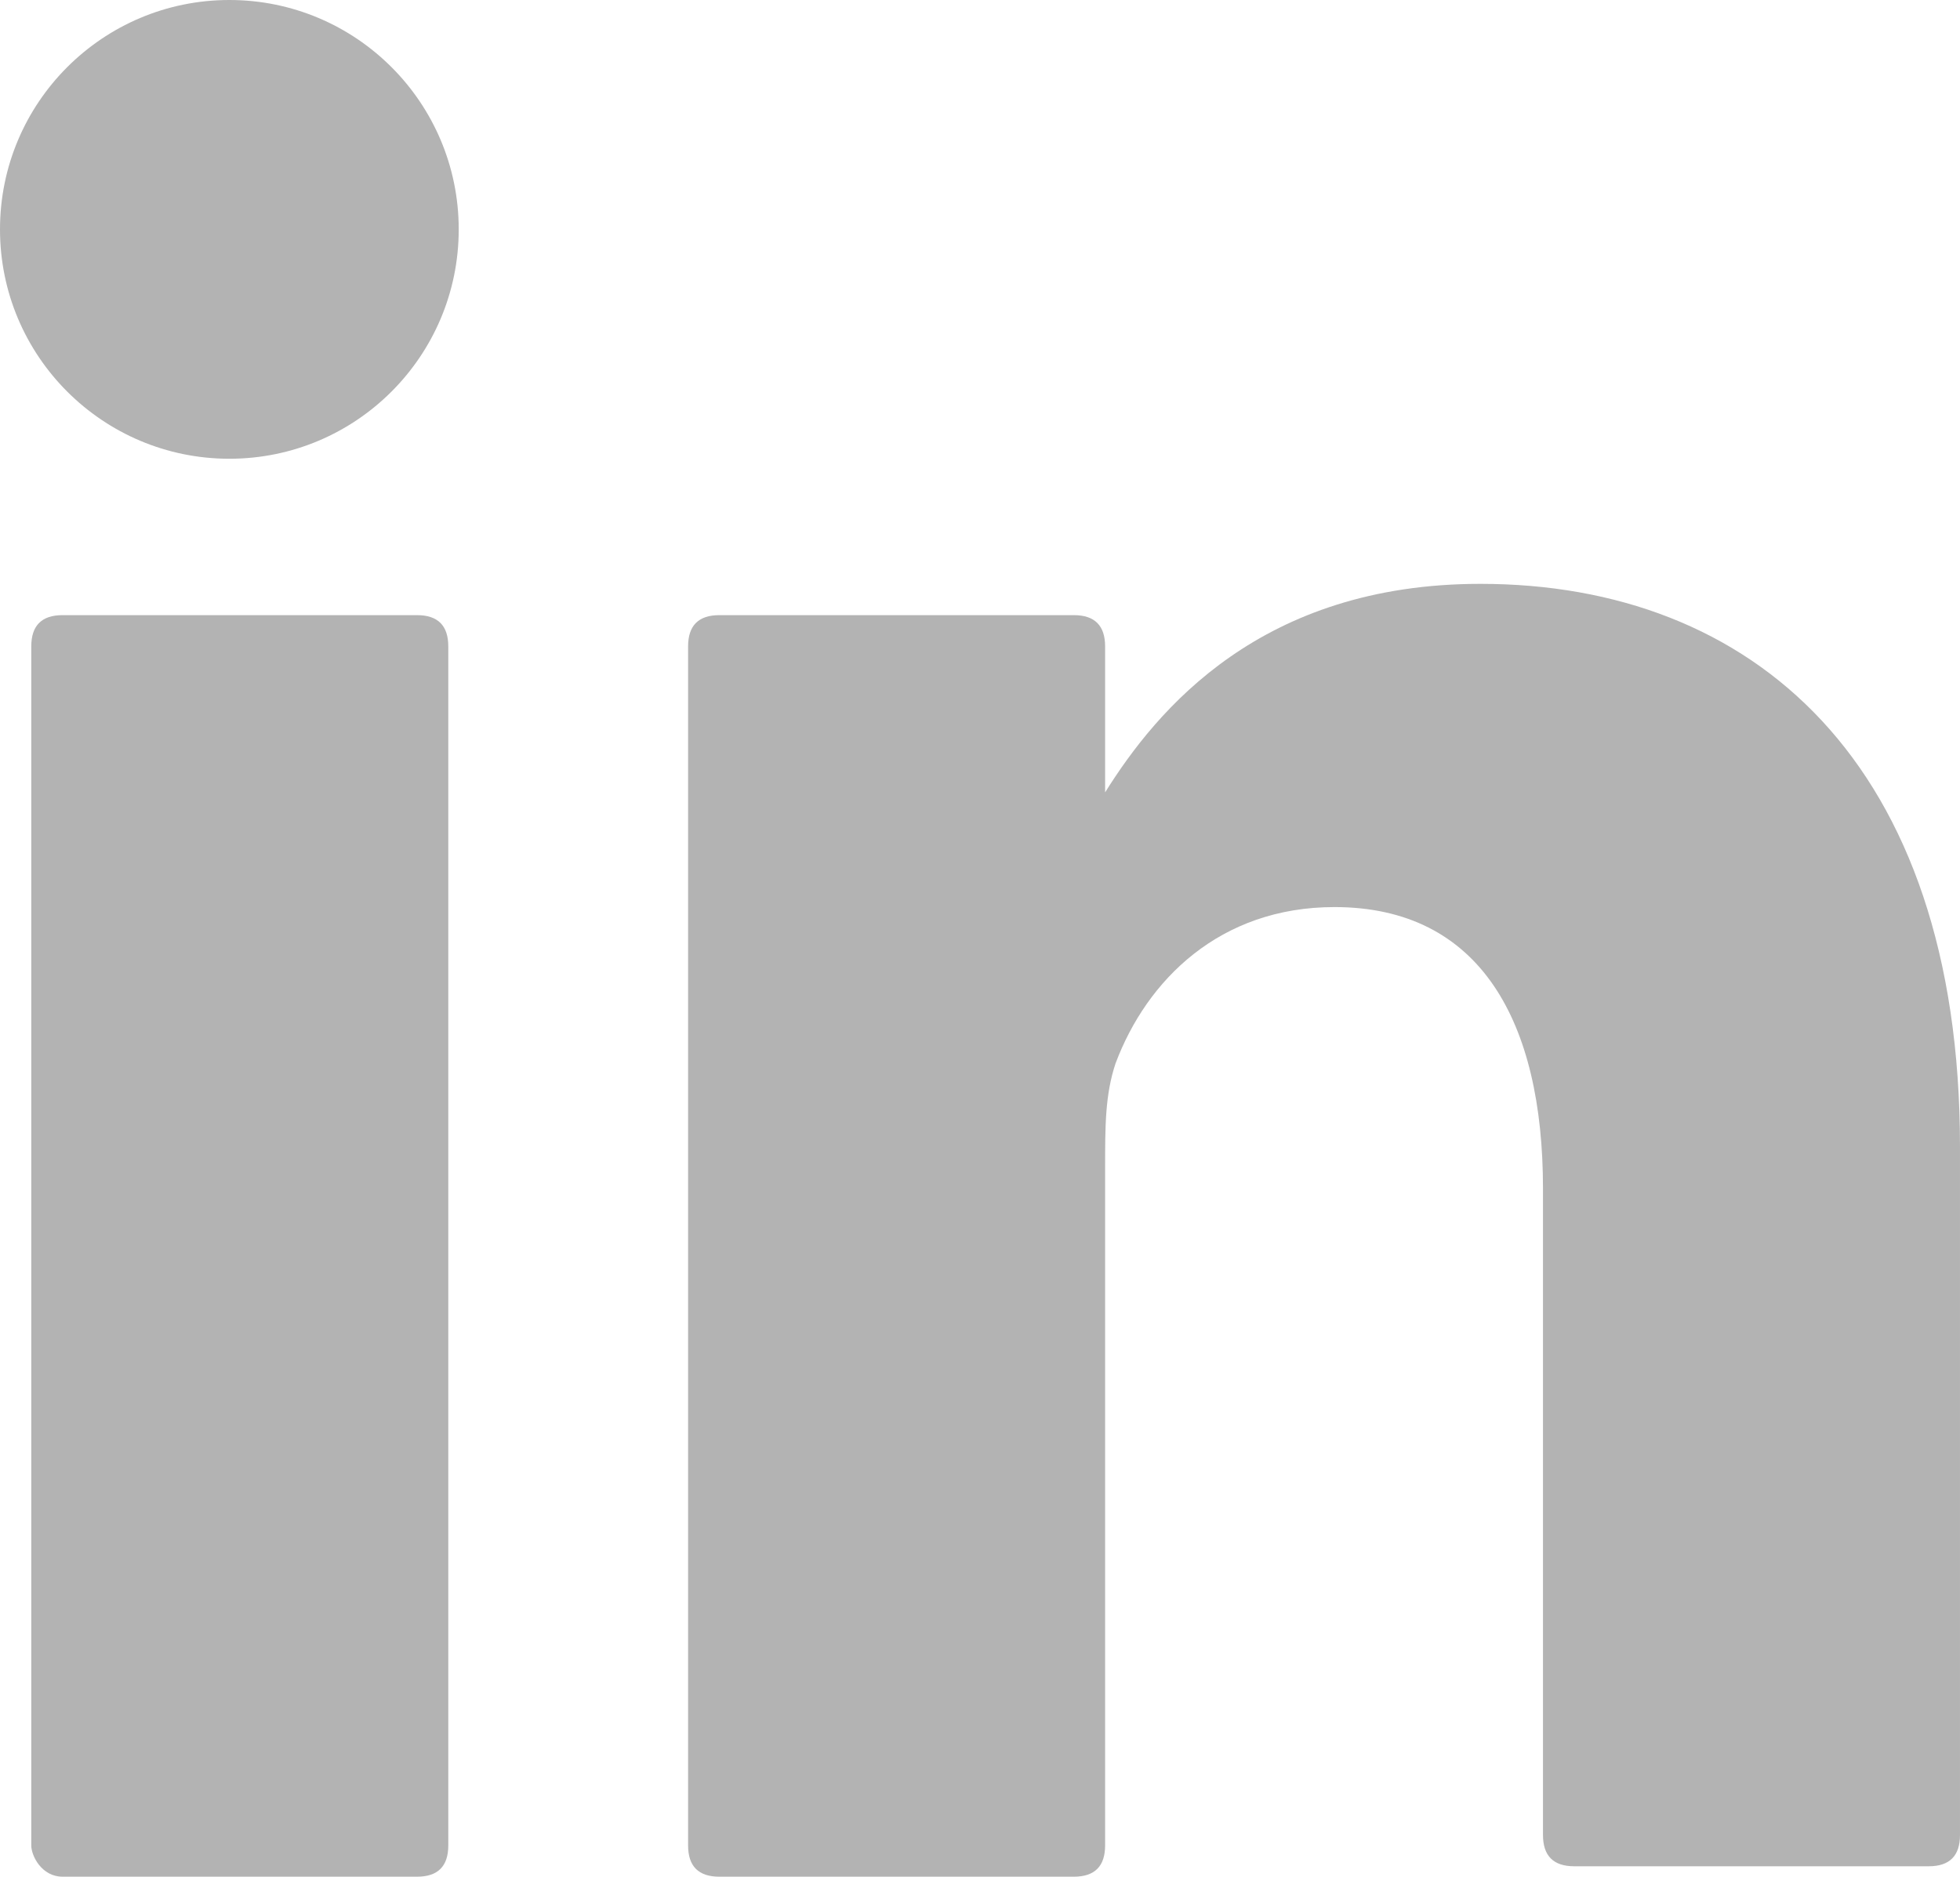
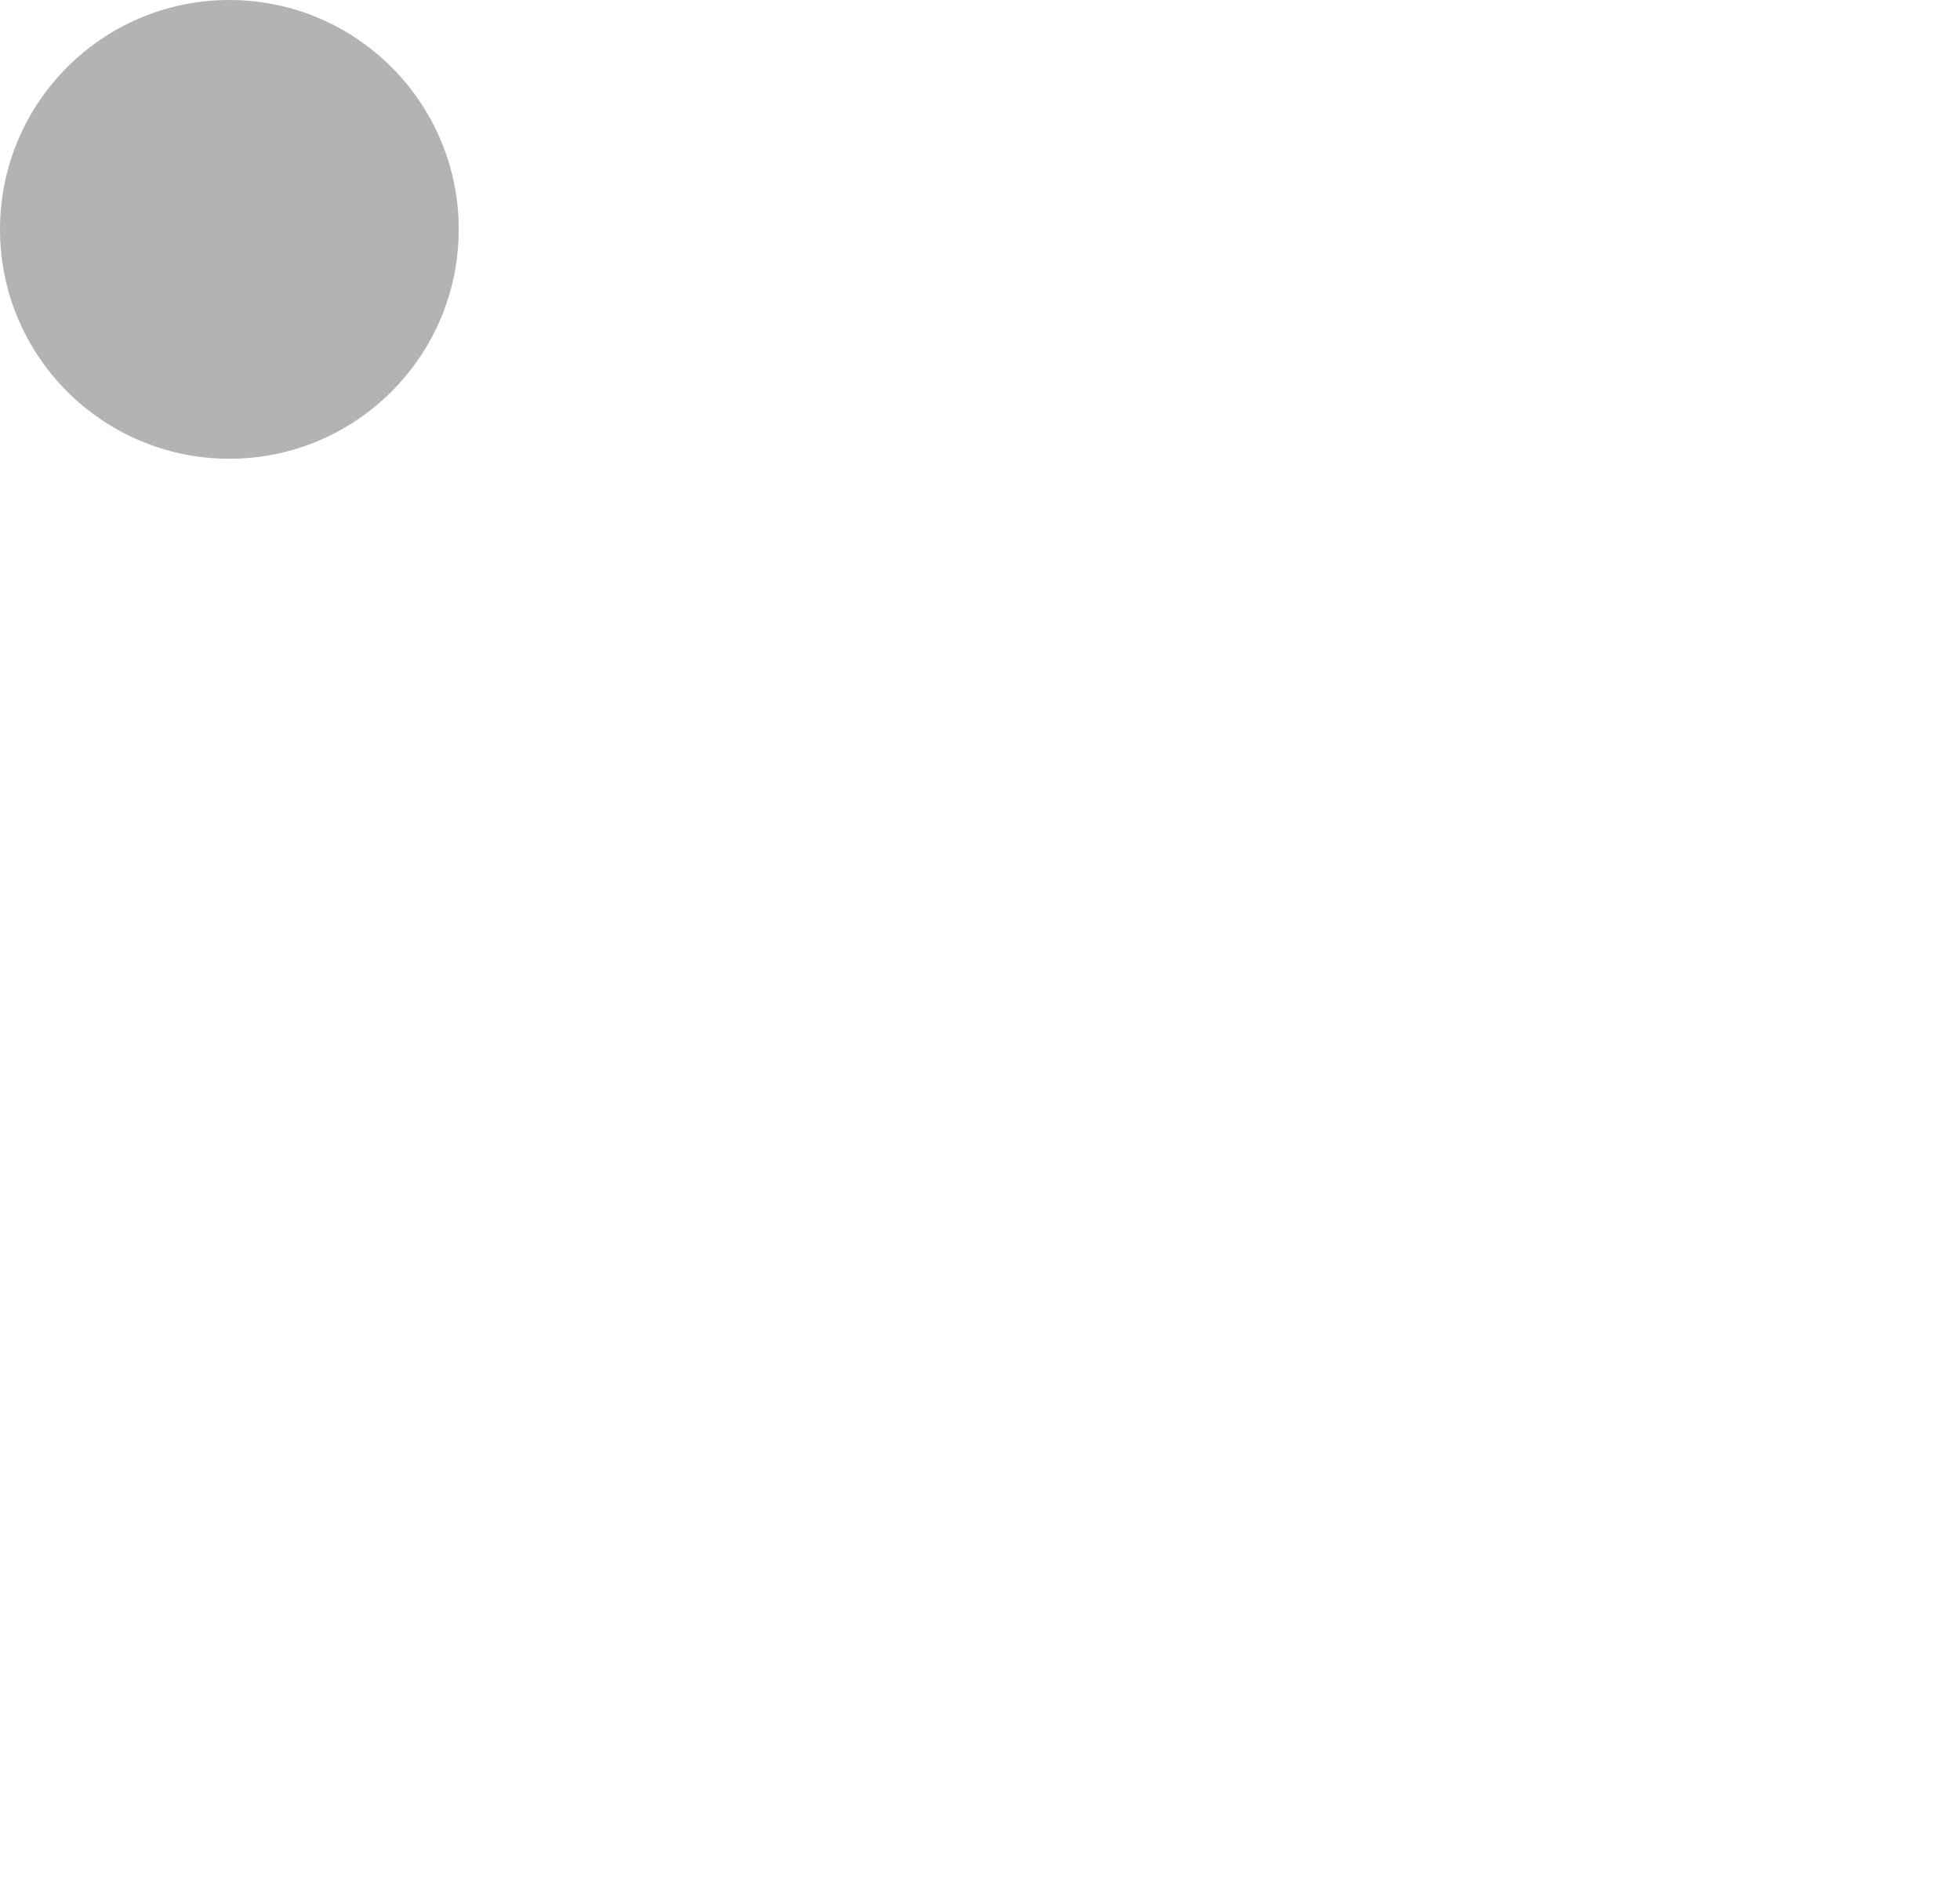
<svg xmlns="http://www.w3.org/2000/svg" version="1.1" id="Calque_1" x="0px" y="0px" width="223.825px" height="214.301px" viewBox="185.728 313.795 223.825 214.301" xml:space="preserve">
  <g id="Calque_1_1_"> </g>
  <g id="HEADER-2"> </g>
  <g id="HEADER-1"> </g>
  <g id="CONTENU"> </g>
  <g id="RS">
    <g>
      <g>
        <g>
          <g>
            <g>
              <g>
-                 <path fill="#B3B3B3" d="M409.552,444.757v78.577c0,2.381-1.189,3.571-3.57,3.571h-40.48c-2.381,0-3.57-1.19-3.57-3.571 v-73.815c0-19.049-7.145-32.145-23.813-32.145c-13.096,0-21.43,8.334-25.002,17.858c-1.189,3.571-1.189,7.144-1.189,11.905 v77.387c0,2.381-1.191,3.571-3.572,3.571h-40.479c-2.381,0-3.571-1.19-3.571-3.571c0-19.049,0-114.294,0-136.915 c0-2.381,1.19-3.571,3.571-3.571h40.479c2.381,0,3.572,1.19,3.572,3.571v16.668l0,0l0,0l0,0 c5.953-9.524,17.857-23.812,42.859-23.812C385.742,380.466,409.552,400.706,409.552,444.757L409.552,444.757z M192.871,528.095h40.479c2.381,0,3.571-1.19,3.571-3.571V387.609c0-2.381-1.19-3.571-3.571-3.571h-40.479 c-2.381,0-3.571,1.19-3.571,3.571v136.915C189.299,525.715,190.49,528.095,192.871,528.095z" />
-               </g>
+                 </g>
            </g>
          </g>
          <g>
            <circle fill="#B3B3B3" cx="211.92" cy="339.987" r="26.192" />
          </g>
        </g>
      </g>
    </g>
  </g>
  <g id="Design"> </g>
  <g id="Calque_9"> </g>
  <g id="Calque_10"> </g>
  <g id="FOOTER"> </g>
  <g id="Calque_13"> </g>
</svg>